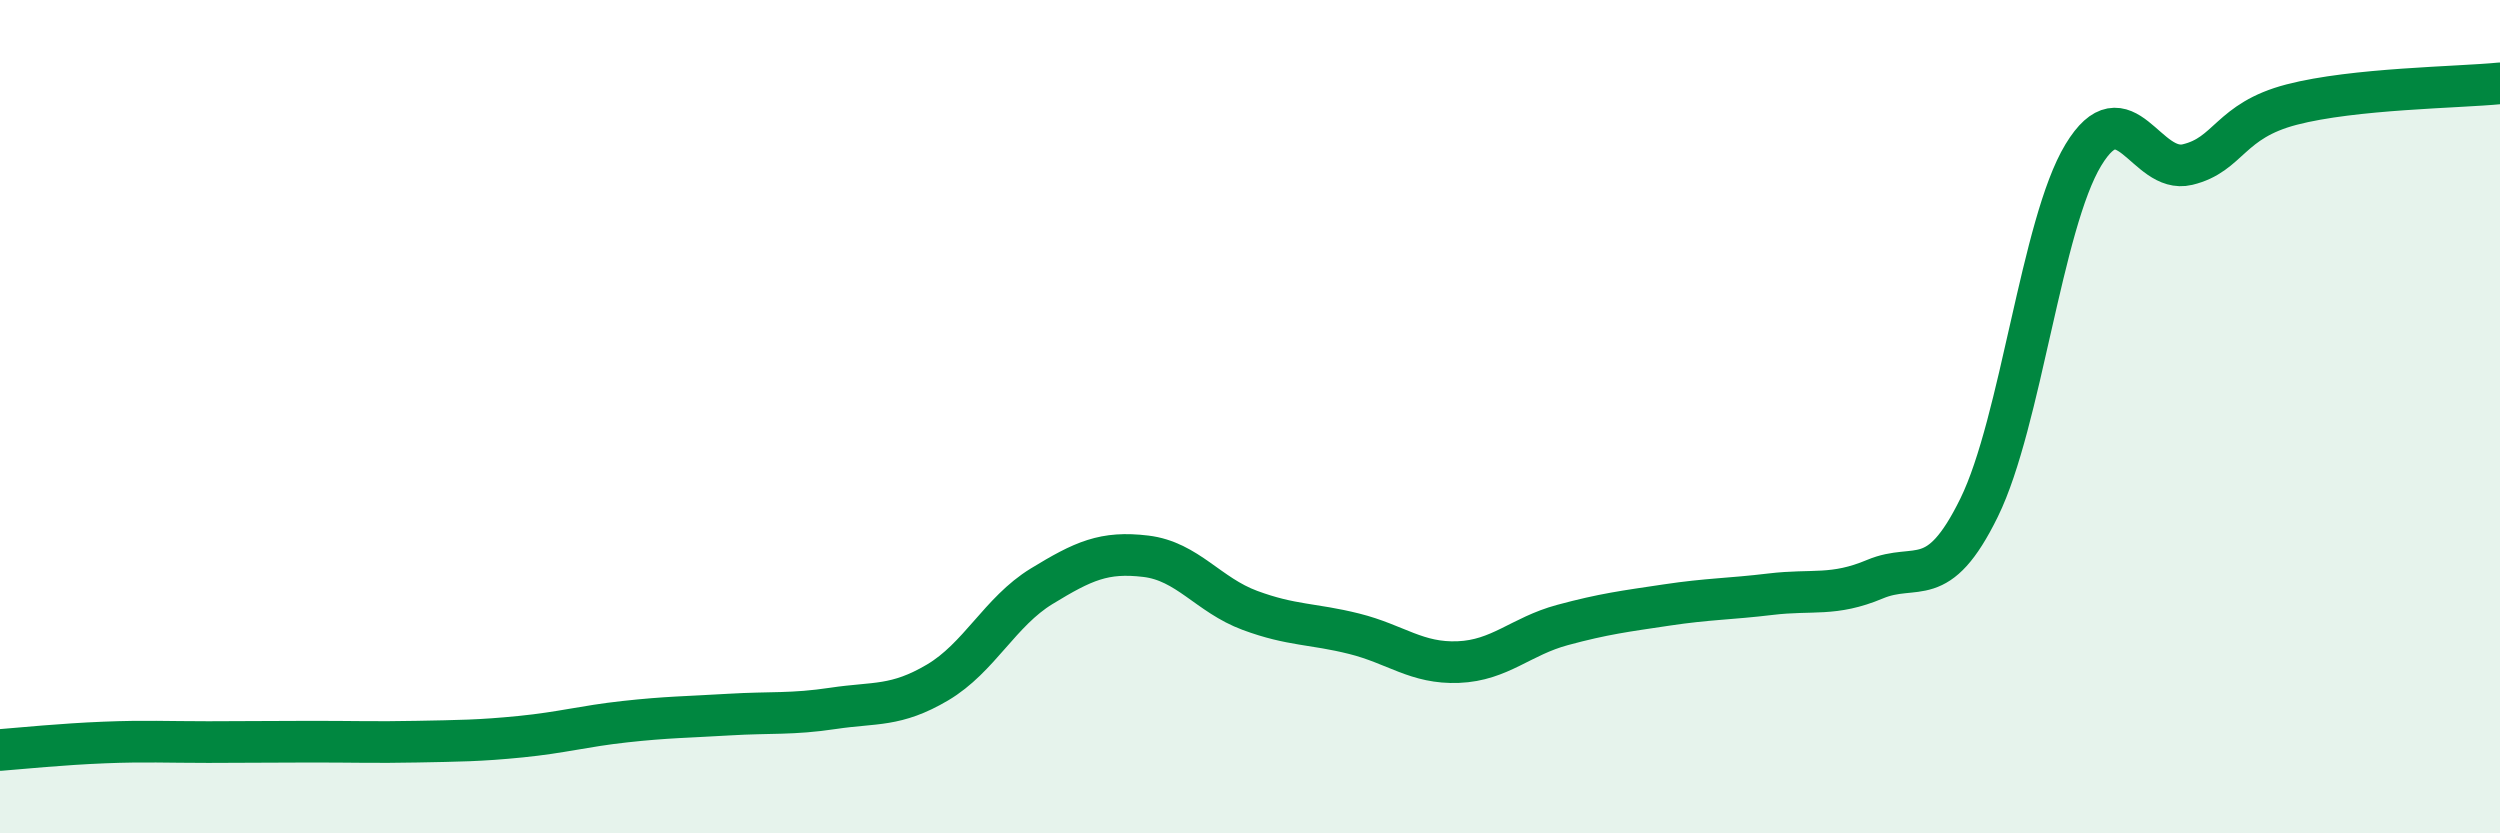
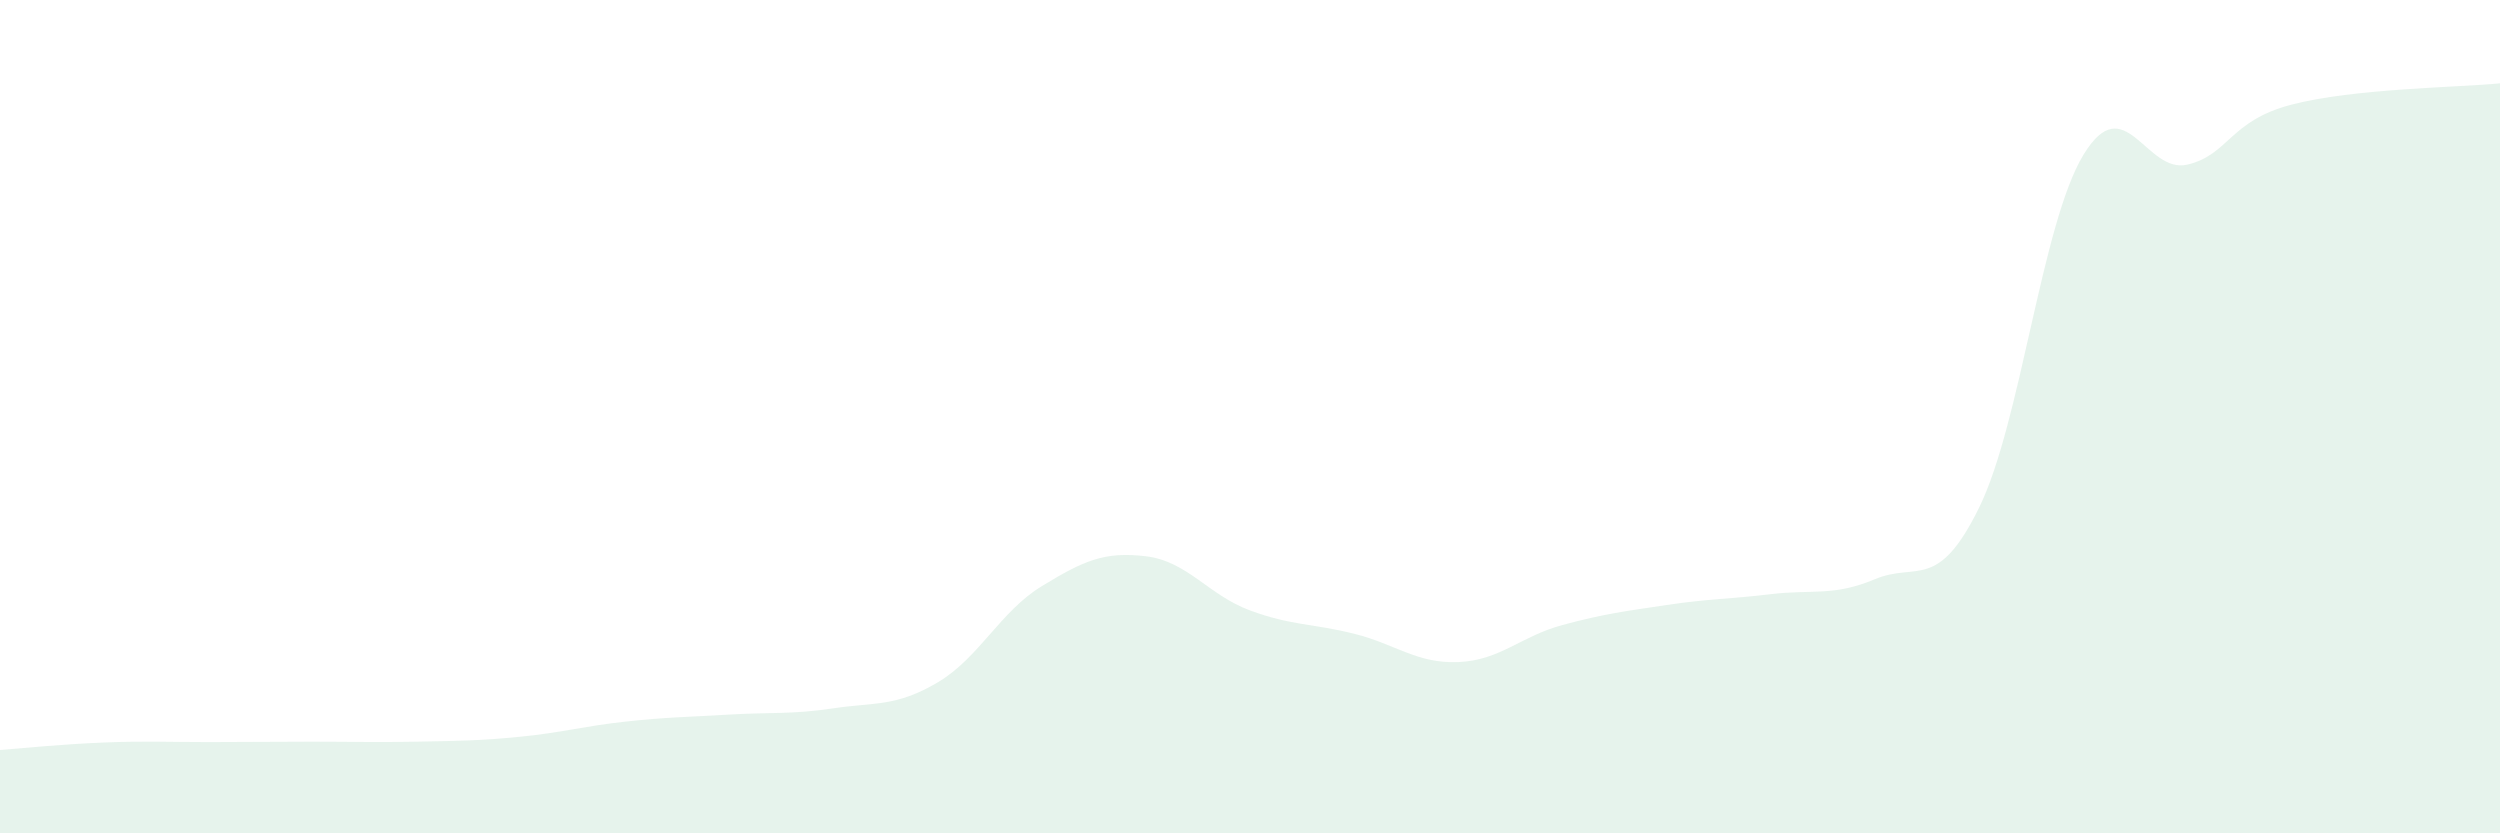
<svg xmlns="http://www.w3.org/2000/svg" width="60" height="20" viewBox="0 0 60 20">
  <path d="M 0,18 C 0.5,17.96 1.5,17.86 2.5,17.82 C 3.5,17.78 4,17.81 5,17.81 C 6,17.81 6.5,17.8 7.5,17.8 C 8.5,17.8 9,17.82 10,17.8 C 11,17.78 11.5,17.78 12.5,17.68 C 13.5,17.58 14,17.43 15,17.32 C 16,17.21 16.5,17.21 17.5,17.15 C 18.5,17.09 19,17.15 20,17 C 21,16.85 21.5,16.97 22.5,16.38 C 23.5,15.79 24,14.68 25,14.07 C 26,13.46 26.5,13.23 27.5,13.35 C 28.5,13.47 29,14.28 30,14.65 C 31,15.02 31.5,14.96 32.5,15.21 C 33.5,15.46 34,15.93 35,15.89 C 36,15.85 36.5,15.27 37.5,15 C 38.5,14.73 39,14.67 40,14.52 C 41,14.37 41.5,14.38 42.5,14.26 C 43.5,14.14 44,14.32 45,13.9 C 46,13.48 46.5,14.22 47.5,12.18 C 48.5,10.14 49,5.37 50,3.72 C 51,2.07 51.5,4.19 52.5,3.95 C 53.5,3.71 53.5,2.9 55,2.51 C 56.5,2.12 59,2.1 60,2L60 20L0 20Z" fill="#008740" opacity="0.1" stroke-linecap="round" stroke-linejoin="round" />
-   <path d="M 0,18 C 0.5,17.96 1.5,17.86 2.5,17.82 C 3.5,17.78 4,17.81 5,17.81 C 6,17.81 6.5,17.8 7.5,17.8 C 8.5,17.8 9,17.82 10,17.8 C 11,17.78 11.5,17.78 12.5,17.68 C 13.5,17.58 14,17.43 15,17.32 C 16,17.21 16.5,17.21 17.5,17.15 C 18.5,17.09 19,17.15 20,17 C 21,16.85 21.5,16.97 22.5,16.38 C 23.5,15.79 24,14.68 25,14.07 C 26,13.46 26.5,13.23 27.5,13.35 C 28.5,13.47 29,14.28 30,14.65 C 31,15.02 31.5,14.96 32.5,15.21 C 33.5,15.46 34,15.93 35,15.89 C 36,15.85 36.5,15.27 37.5,15 C 38.5,14.73 39,14.67 40,14.52 C 41,14.37 41.5,14.38 42.5,14.26 C 43.5,14.14 44,14.32 45,13.9 C 46,13.48 46.5,14.22 47.5,12.18 C 48.5,10.14 49,5.37 50,3.72 C 51,2.07 51.5,4.19 52.5,3.95 C 53.5,3.71 53.5,2.9 55,2.51 C 56.5,2.12 59,2.1 60,2" stroke="#008740" stroke-width="1" fill="none" stroke-linecap="round" stroke-linejoin="round" />
</svg>